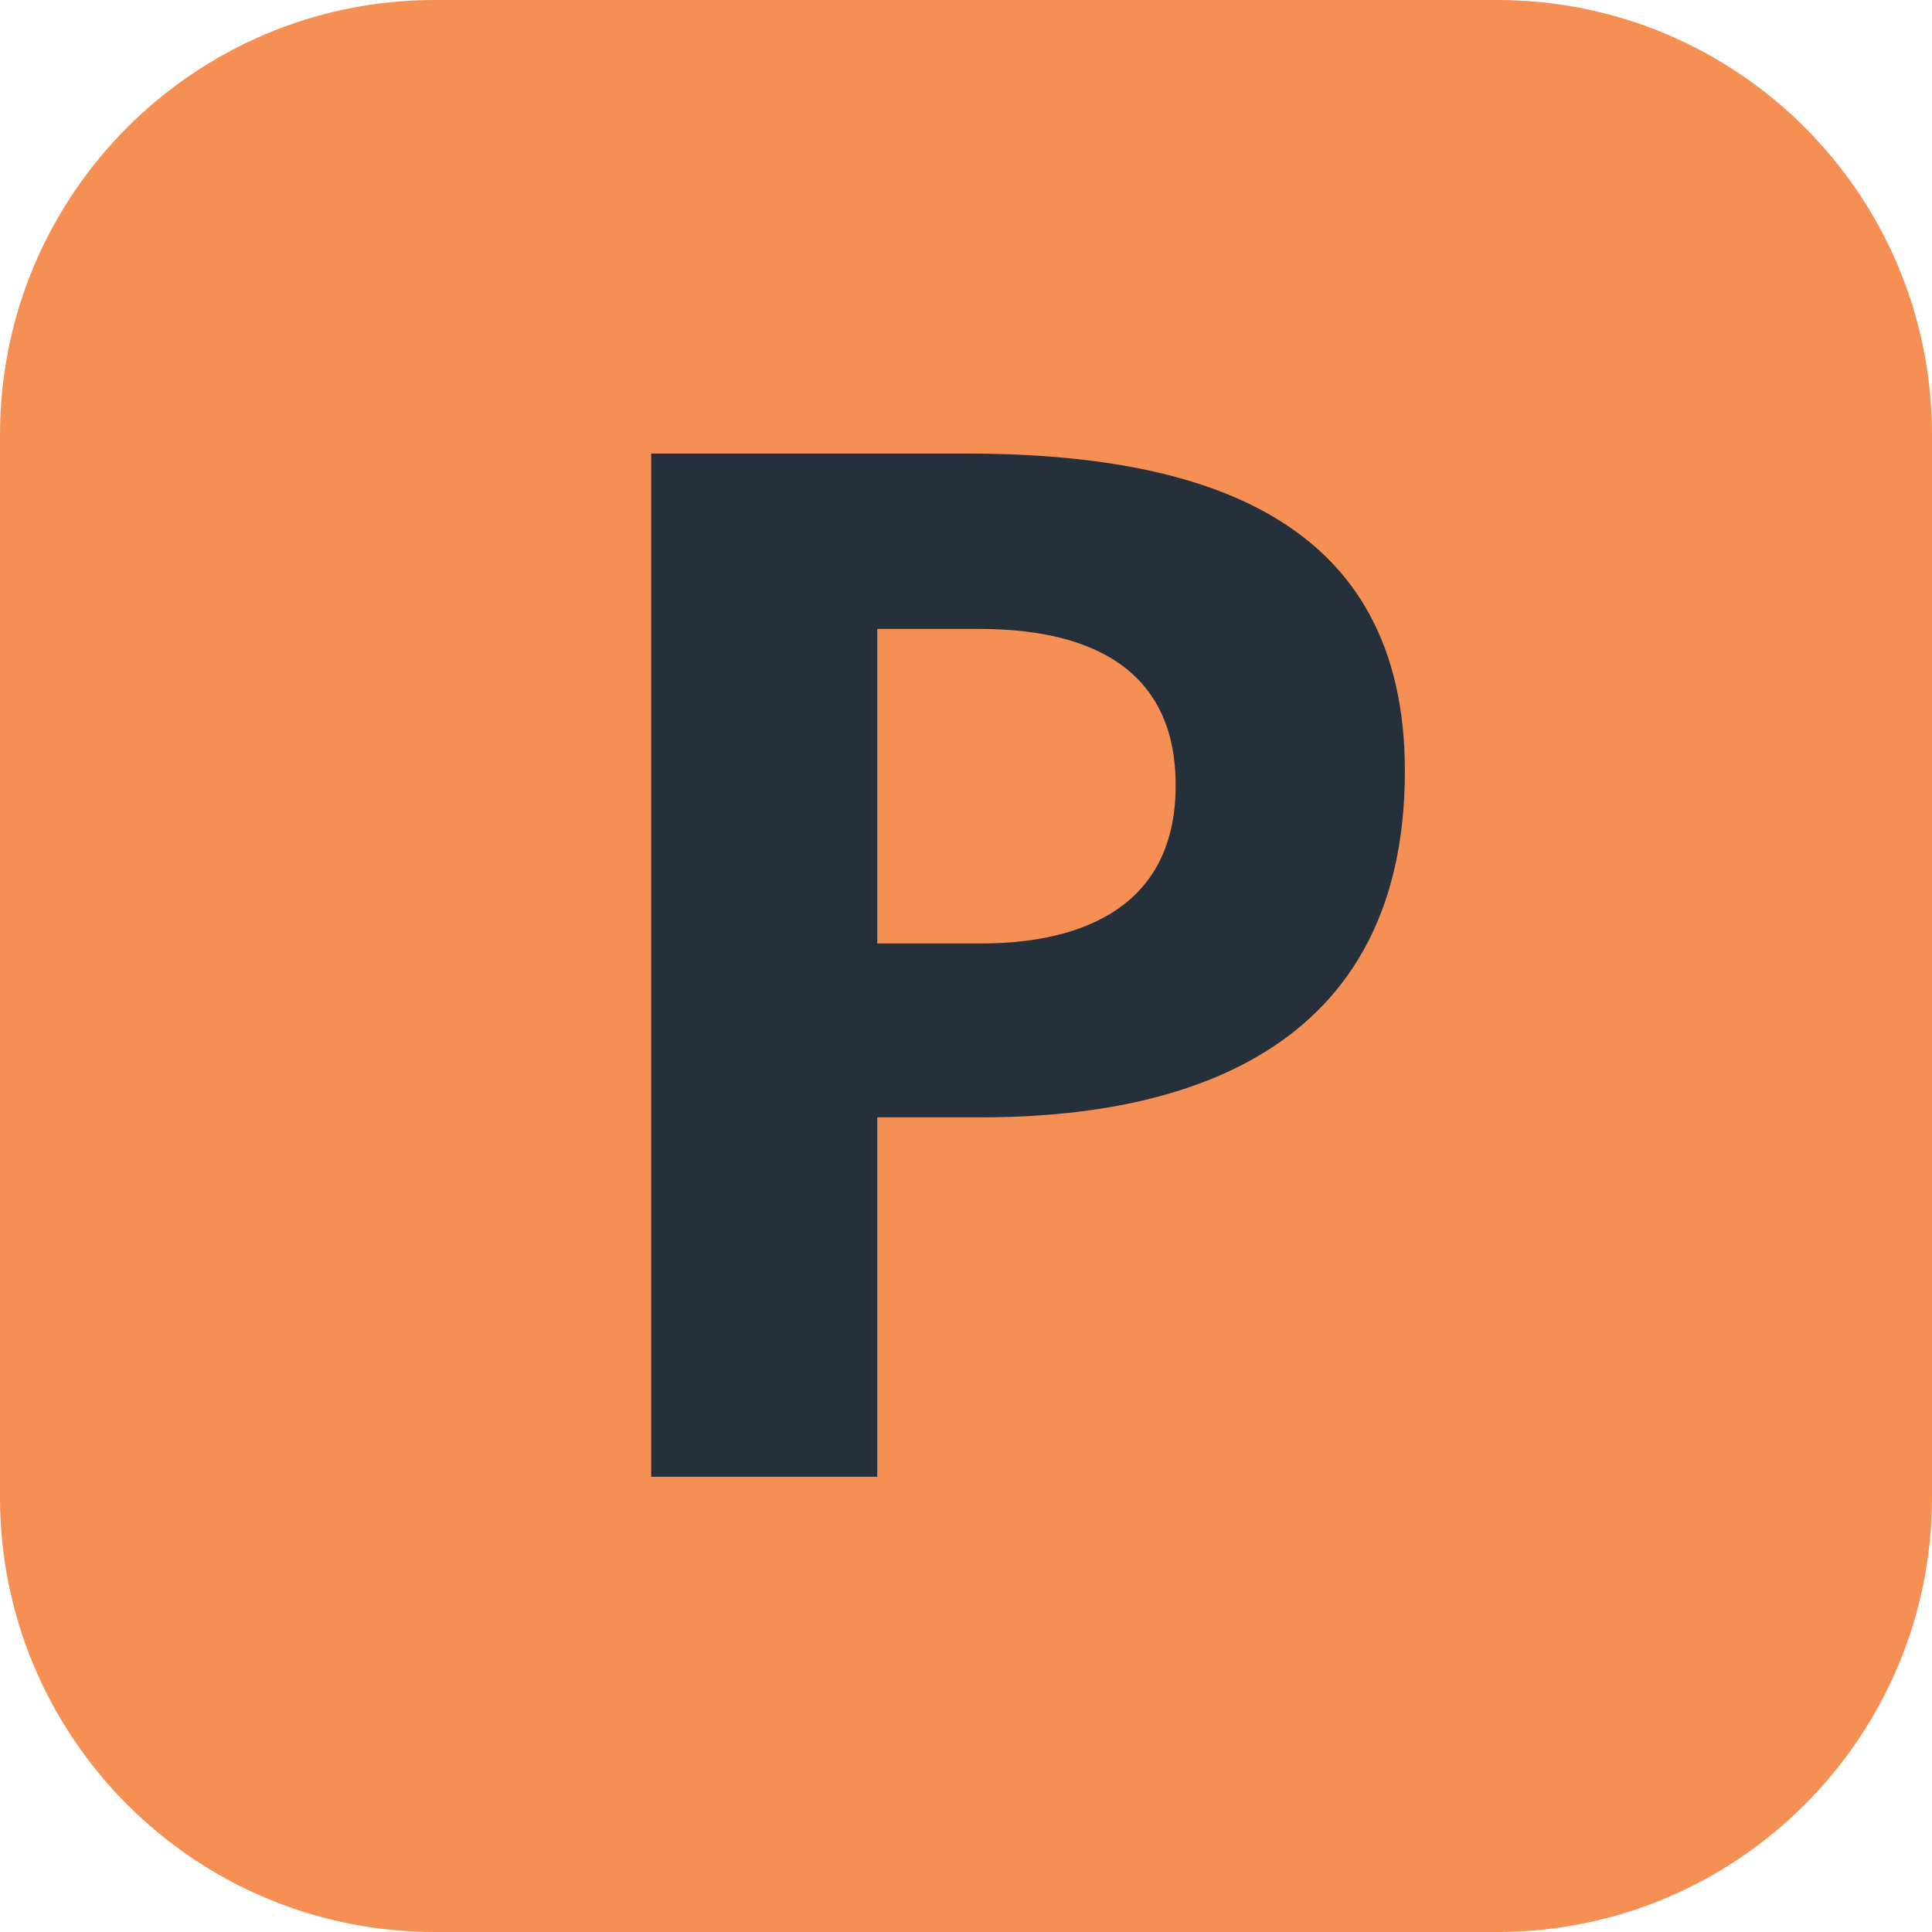
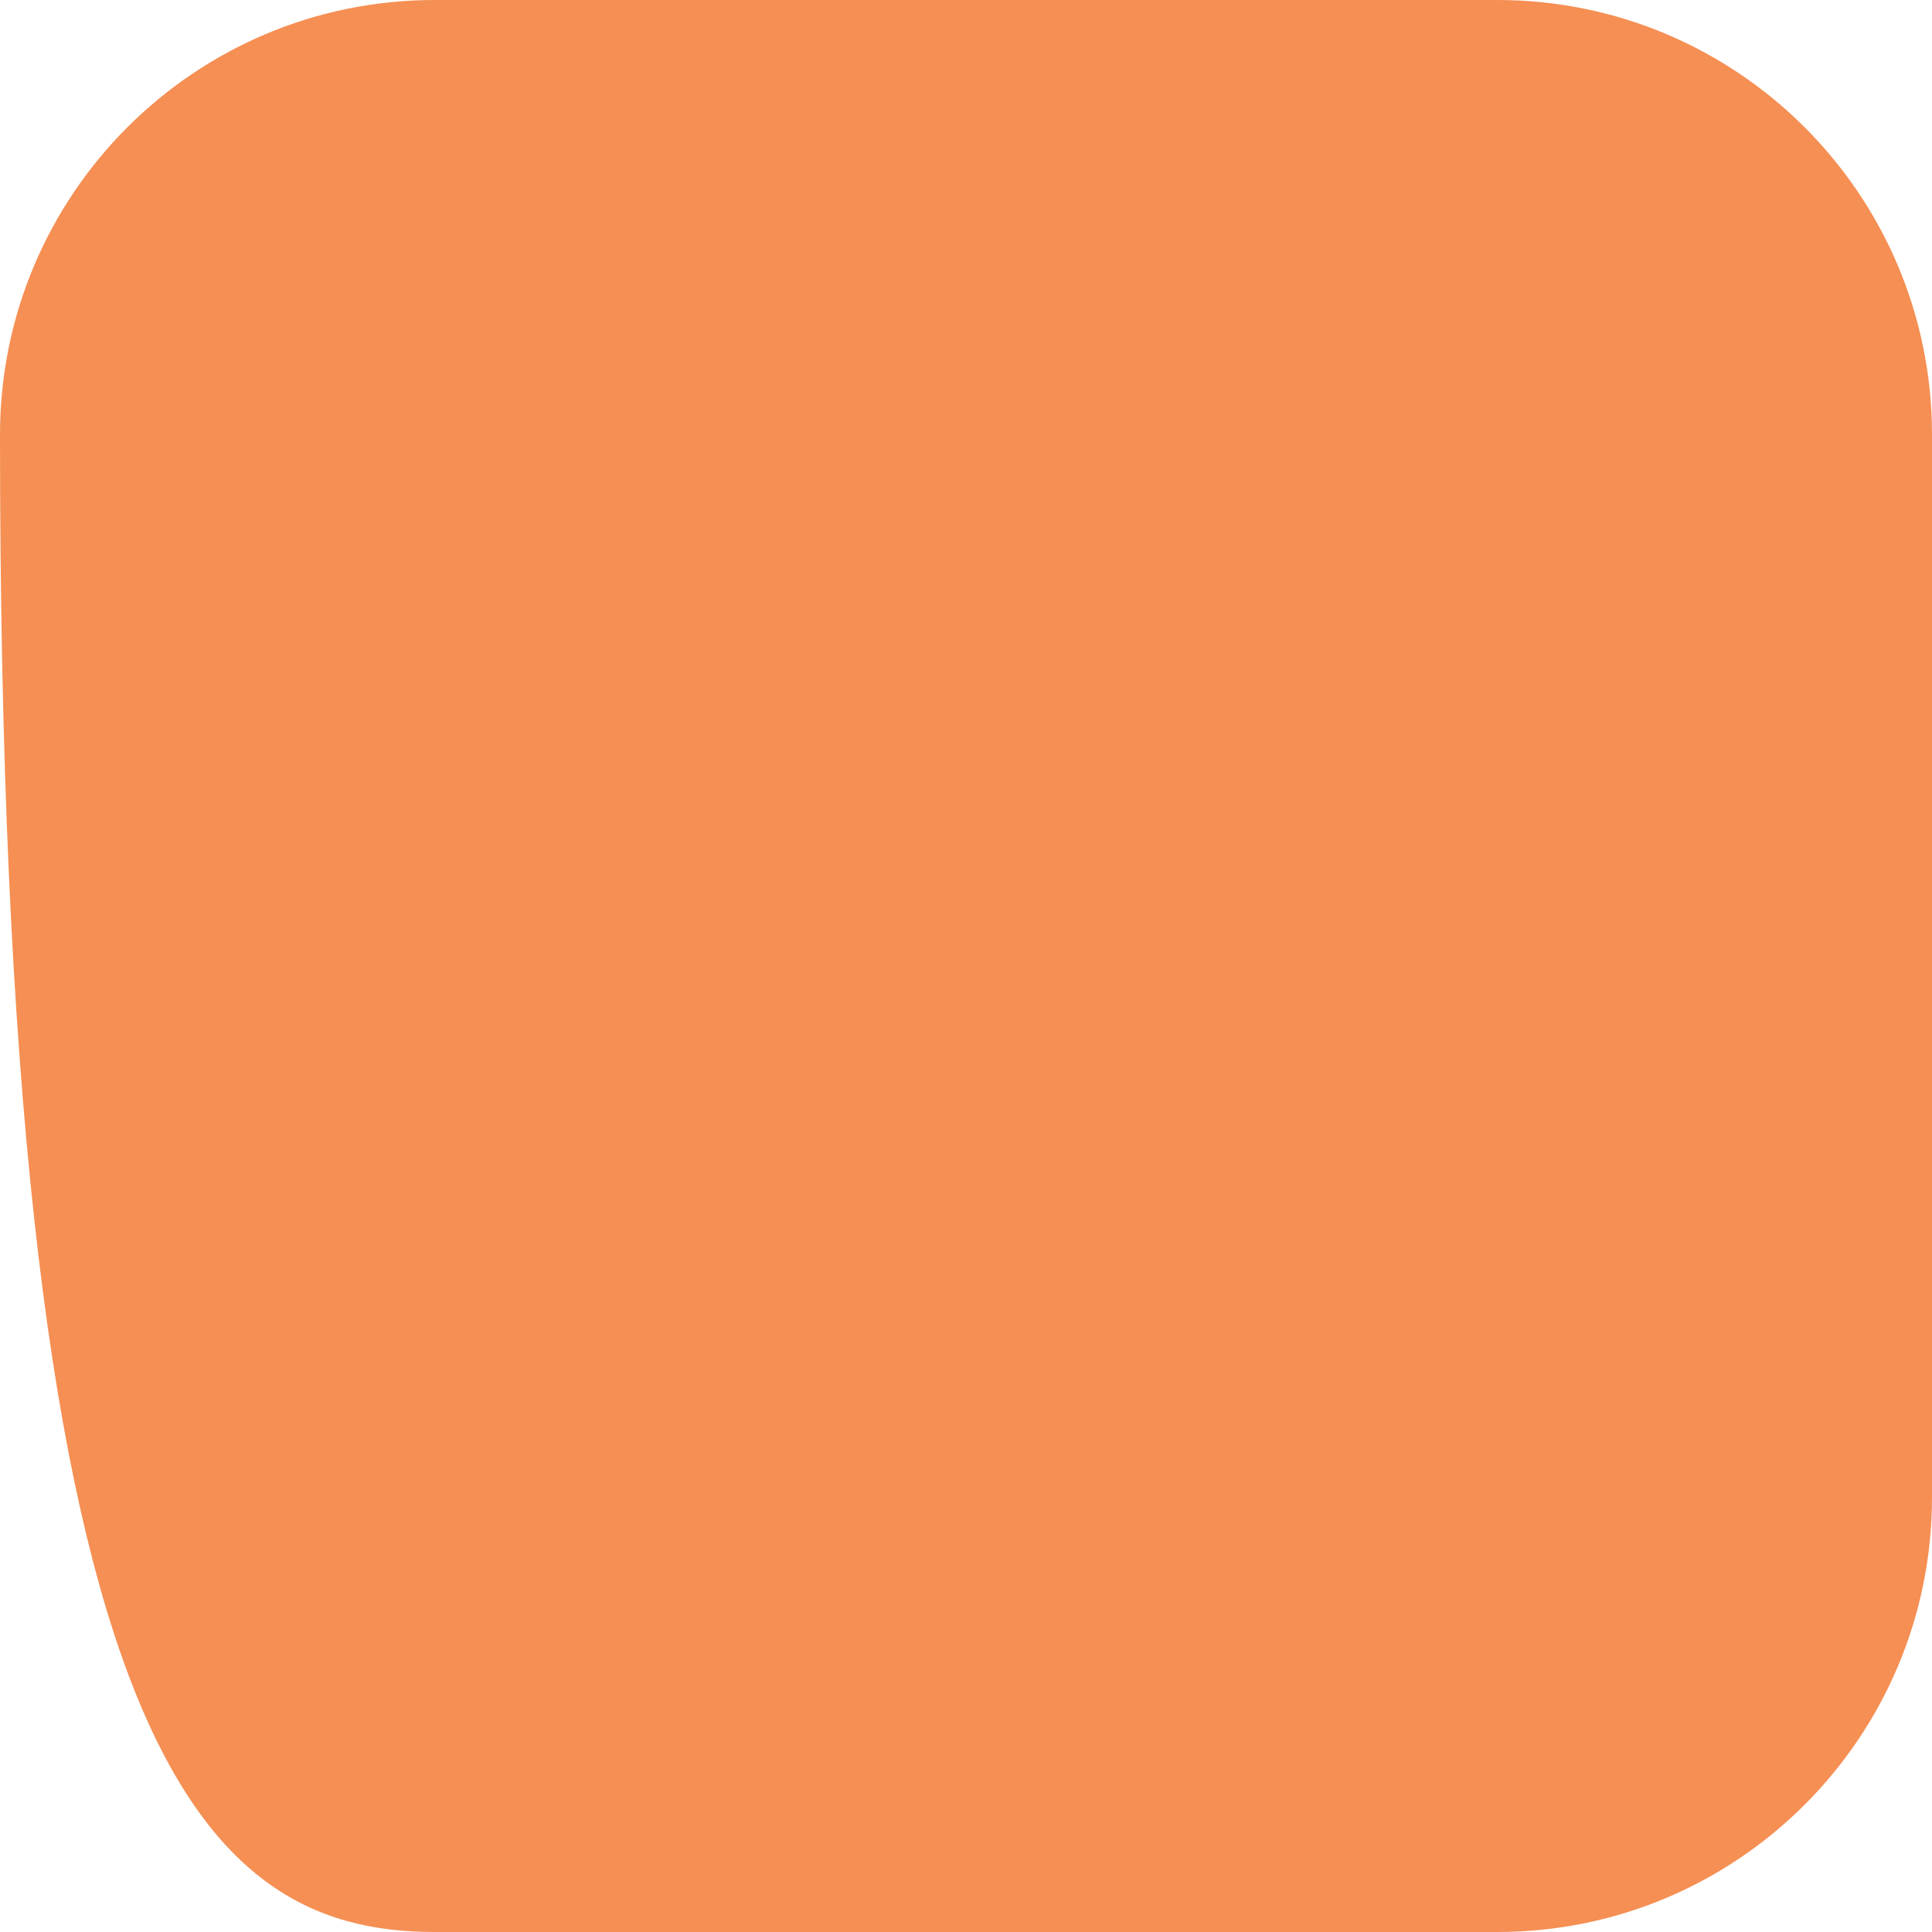
<svg xmlns="http://www.w3.org/2000/svg" width="60" height="60" viewBox="0 0 60 60" fill="none">
-   <path d="M46.5 0H13.5C6.044 0 0 6.044 0 13.5V46.5C0 53.956 6.044 60 13.5 60H46.5C53.956 60 60 53.956 60 46.5V13.5C60 6.044 53.956 0 46.5 0Z" fill="#F58F53" />
-   <path d="M30.481 34.7H27.244V45.863H20.223V14.085H29.99C37.328 14.085 43.63 16.064 43.63 23.943C43.63 33.169 35.931 34.7 30.481 34.7ZM30.39 19.532H27.244V29.3H30.481C33.091 29.3 36.511 28.489 36.511 24.394C36.517 20.071 32.737 19.532 30.396 19.532H30.39Z" fill="#25303B" />
+   <path d="M46.5 0H13.5C6.044 0 0 6.044 0 13.5C0 53.956 6.044 60 13.5 60H46.5C53.956 60 60 53.956 60 46.5V13.5C60 6.044 53.956 0 46.5 0Z" fill="#F58F53" />
</svg>